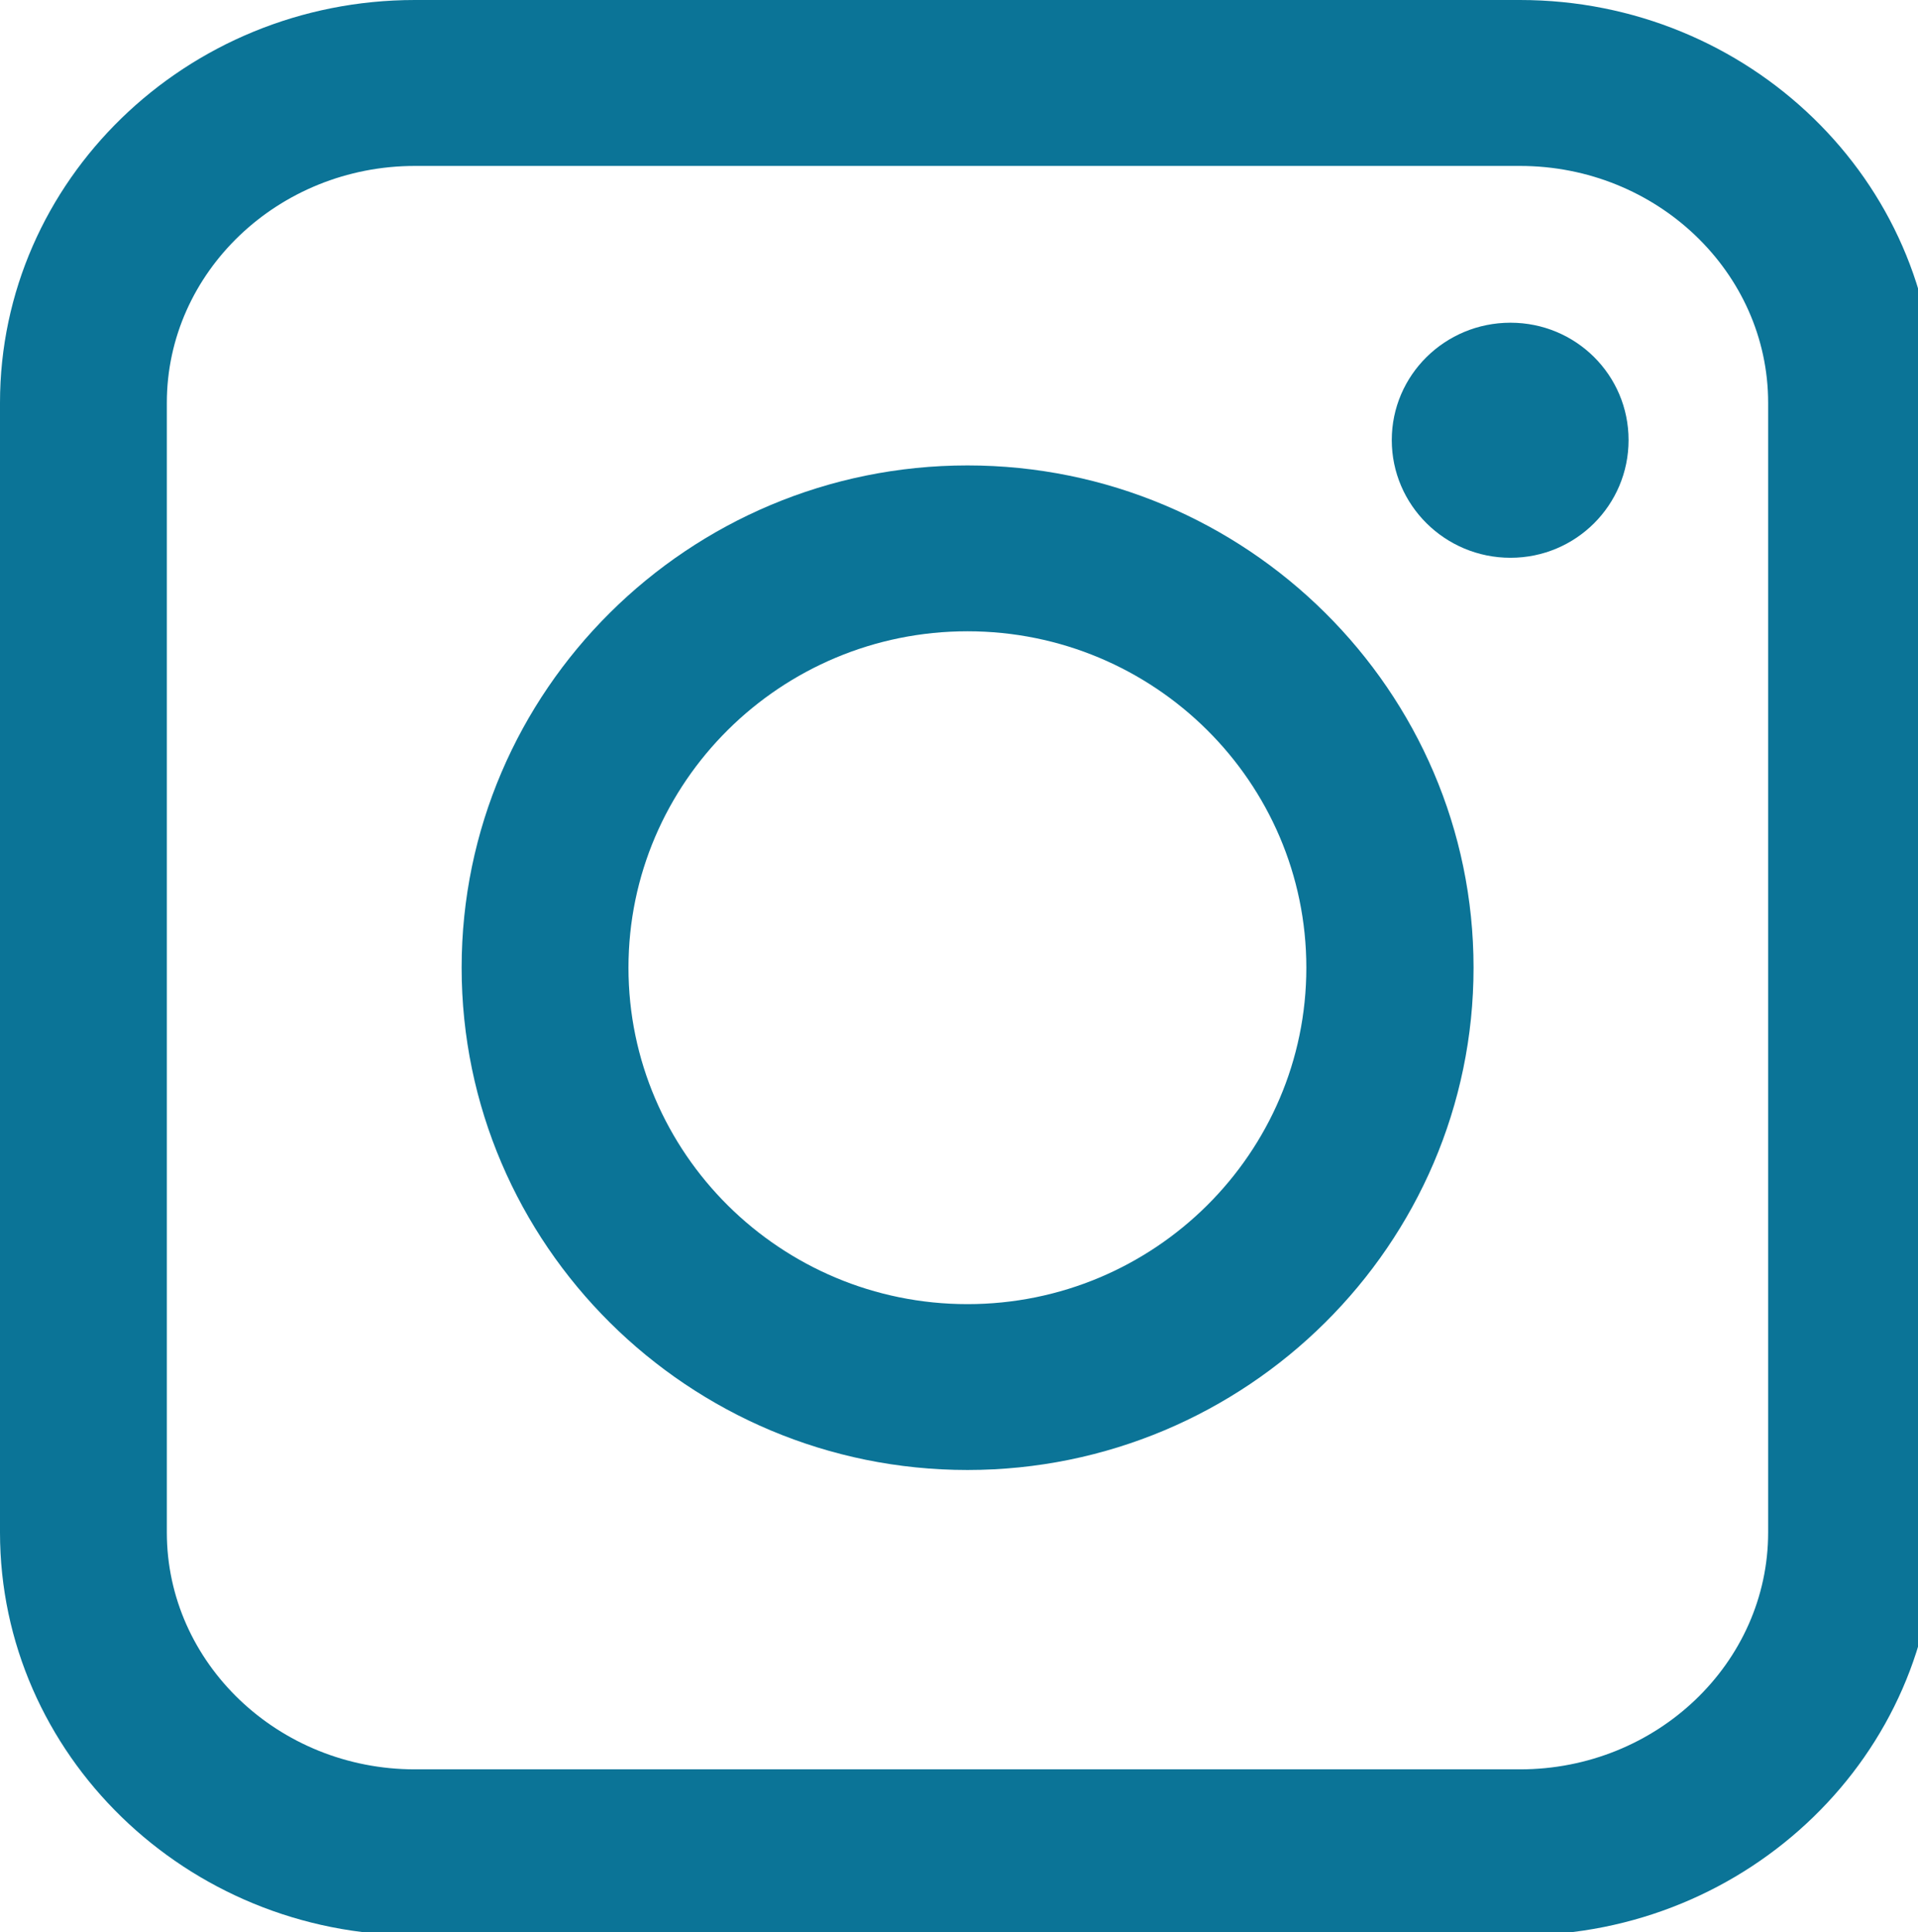
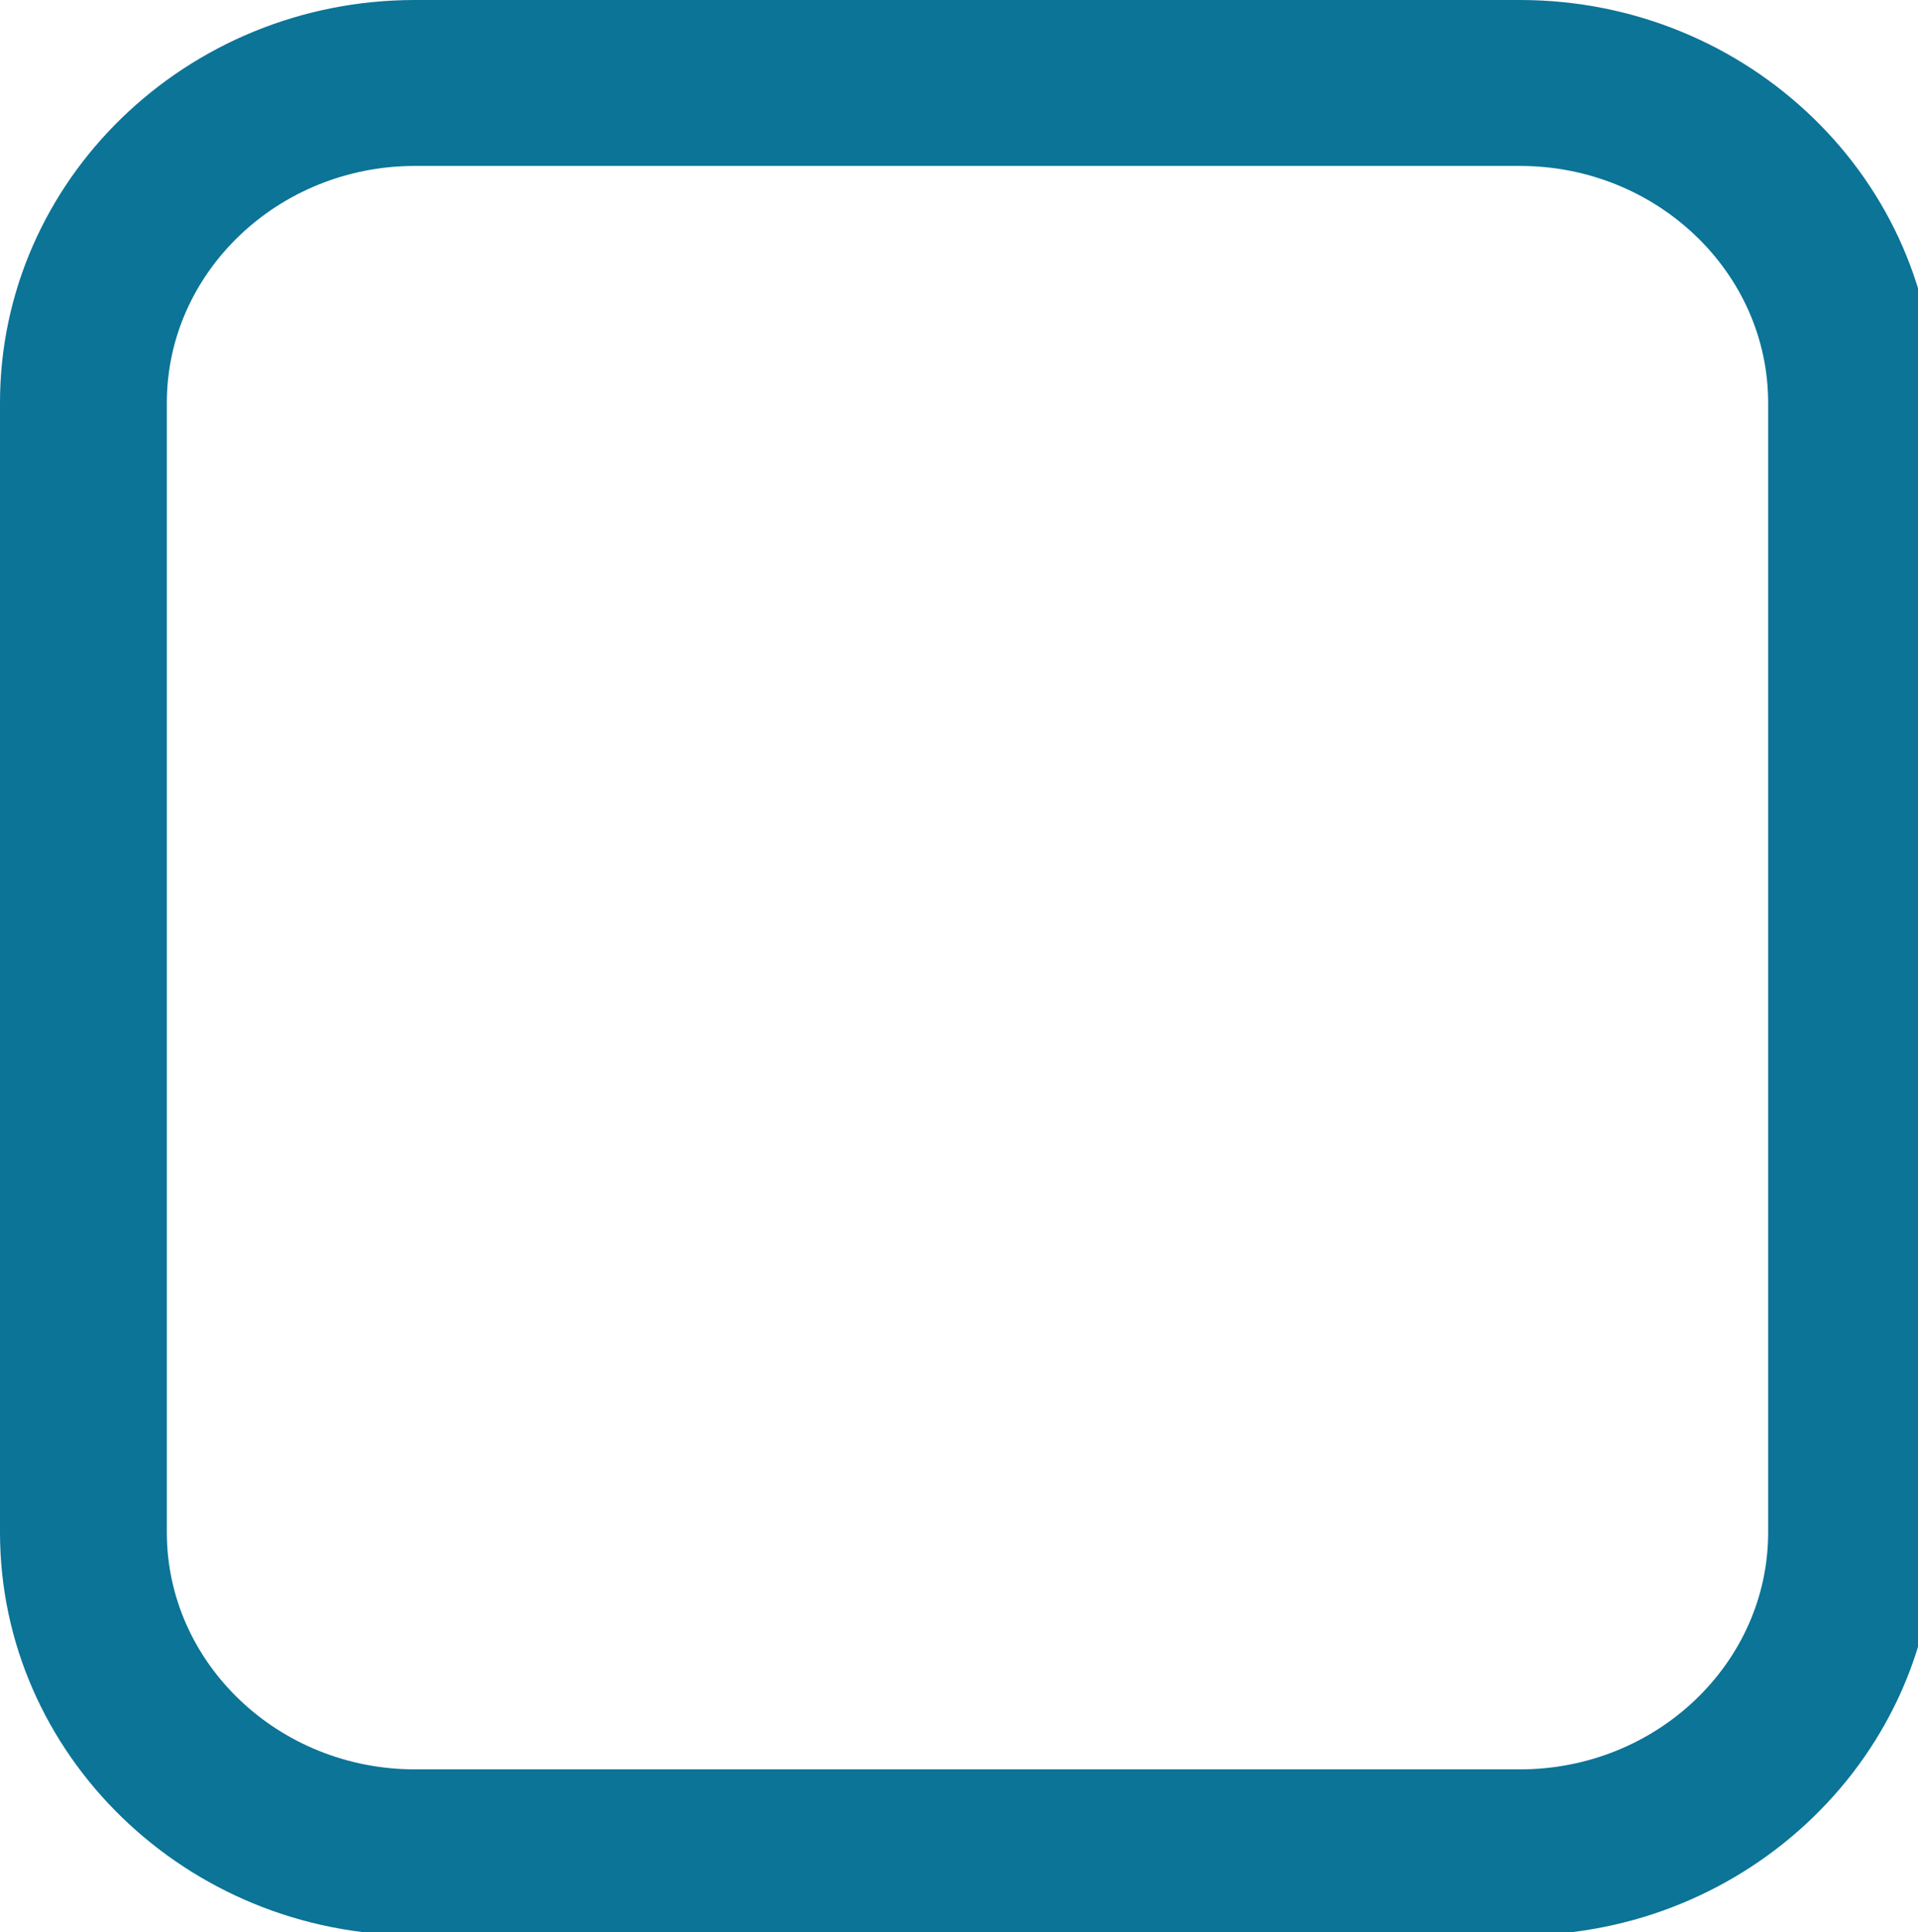
<svg xmlns="http://www.w3.org/2000/svg" version="1.1" x="0" y="0" width="46.089" height="46.43" viewBox="0, 0, 46.089, 46.43">
  <g id="Livello_1">
    <path d="M9.97,3.987 C6.689,3.987 4.009,6.542 4.009,9.678 L4.009,36.82 C4.009,39.958 6.689,42.513 9.97,42.513 L36.525,42.513 C39.809,42.513 42.488,39.958 42.488,36.82 L42.488,9.678 C42.488,6.542 39.809,3.987 36.525,3.987 z M36.525,46.5 L9.97,46.5 C4.47,46.5 0,42.149 0,36.82 L0,9.678 C0,4.342 4.47,-0 9.97,-0 L36.525,-0 C42.024,-0 46.5,4.342 46.5,9.678 L46.5,36.82 C46.5,42.149 42.024,46.5 36.525,46.5" fill="#0B7497" />
-     <path d="M23.248,15.168 C18.757,15.168 15.102,18.793 15.102,23.251 C15.102,27.708 18.757,31.335 23.248,31.335 C27.74,31.335 31.391,27.708 31.391,23.251 C31.391,18.793 27.74,15.168 23.248,15.168 M23.248,35.32 C16.546,35.32 11.093,29.902 11.093,23.251 C11.093,16.599 16.546,11.183 23.248,11.183 C29.948,11.183 35.409,16.599 35.409,23.251 C35.409,29.902 29.948,35.32 23.248,35.32" fill="#0B7497" />
-     <path d="M39.134,10.574 C39.134,12.135 37.869,13.402 36.296,13.402 C34.723,13.402 33.444,12.135 33.444,10.574 C33.444,9.013 34.723,7.754 36.296,7.754 C37.869,7.754 39.134,9.013 39.134,10.574" fill="#0B7497" />
  </g>
</svg>